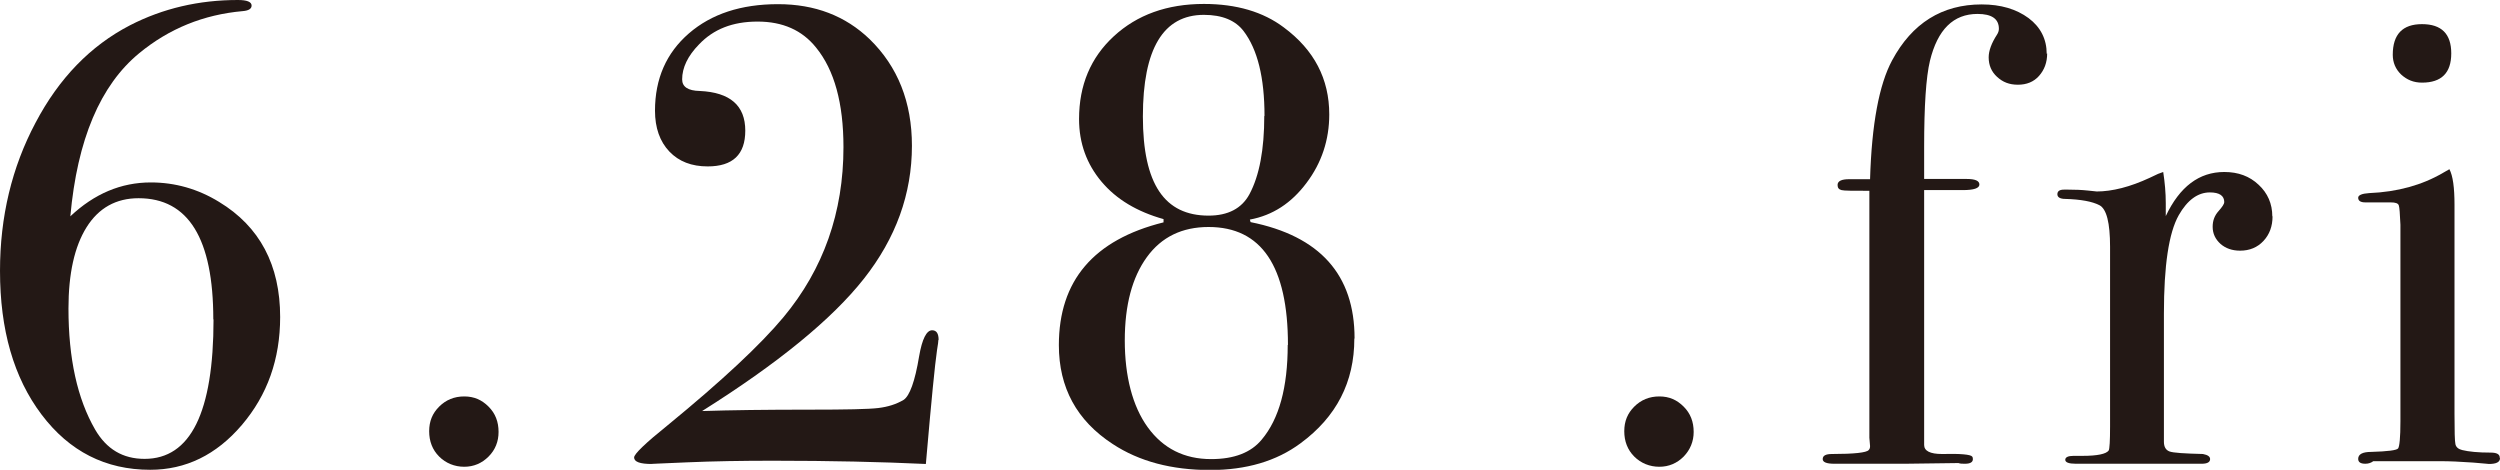
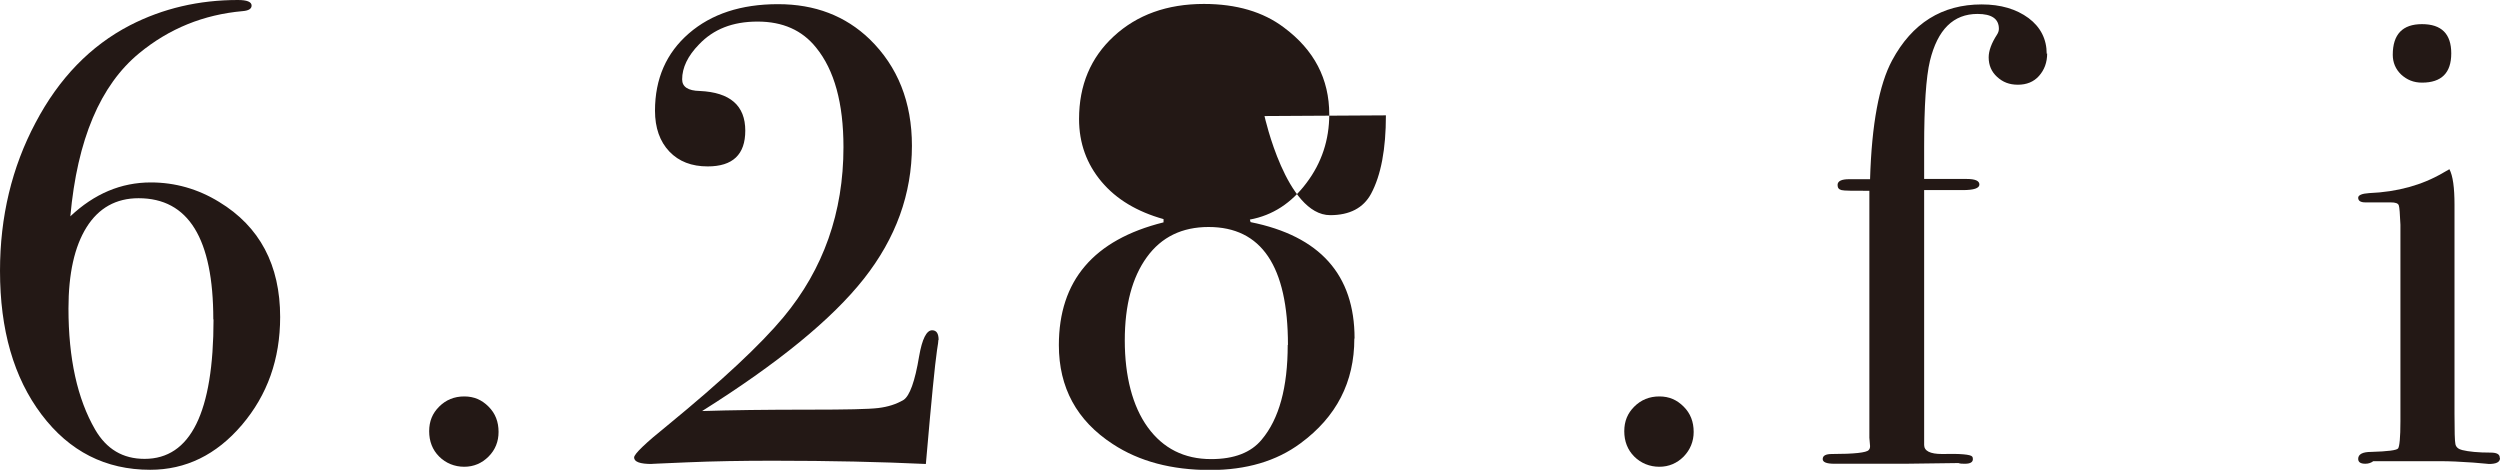
<svg xmlns="http://www.w3.org/2000/svg" id="_レイヤー_2" viewBox="0 0 107.71 20.24">
  <defs>
    <style>.cls-1{fill:#231815;stroke-width:0px;}</style>
  </defs>
  <g id="_レイヤー_2-2">
    <path class="cls-1" d="m12.07,13.66c0,1.81-.55,3.36-1.65,4.65-1.1,1.29-2.42,1.93-3.95,1.93-1.92,0-3.48-.79-4.68-2.38-1.2-1.59-1.79-3.65-1.79-6.19,0-2.33.51-4.46,1.53-6.38C2.54,3.37,3.9,1.97,5.6,1.09c1.42-.73,2.97-1.09,4.65-1.09.39,0,.59.08.59.24,0,.14-.13.22-.39.24-1.68.15-3.16.75-4.45,1.81-1.68,1.38-2.67,3.72-2.97,7.03,1.03-.97,2.18-1.46,3.47-1.46,1.04,0,2.03.28,2.94.84,1.75,1.06,2.63,2.72,2.63,4.96Zm-2.88.1c0-3.48-1.07-5.22-3.22-5.22-.97,0-1.72.42-2.24,1.25-.52.83-.78,2-.78,3.5,0,2.15.38,3.89,1.15,5.22.49.84,1.19,1.26,2.13,1.26,1.98,0,2.97-2,2.97-6.01Z" />
    <path class="cls-1" d="m21.48,18.61c0,.41-.14.77-.43,1.06-.29.29-.64.44-1.05.44s-.79-.15-1.08-.44c-.29-.29-.43-.66-.43-1.09s.14-.77.43-1.06c.29-.29.65-.44,1.08-.44s.76.15,1.05.44c.29.29.43.65.43,1.09Z" />
    <path class="cls-1" d="m40.43,14.64c0,.06-.02.21-.06.45-.09.62-.24,2.14-.45,4.56l-.03.34c-1.92-.09-4.12-.14-6.58-.14-1.33,0-2.57.02-3.72.07-1.16.05-1.66.07-1.51.07-.5,0-.76-.09-.76-.28,0-.15.49-.62,1.46-1.4,2.33-1.91,3.99-3.46,4.98-4.65,1.72-2.07,2.58-4.51,2.58-7.32,0-1.89-.39-3.32-1.18-4.29-.6-.75-1.44-1.12-2.52-1.12s-1.9.33-2.52.98c-.49.5-.73,1.01-.73,1.51,0,.32.25.49.76.5,1.31.06,1.96.63,1.96,1.71,0,1.03-.54,1.54-1.62,1.54-.69,0-1.24-.21-1.65-.64-.41-.43-.62-1.02-.62-1.76,0-1.38.49-2.49,1.46-3.33.97-.84,2.25-1.26,3.84-1.26s2.9.5,3.95,1.51c1.21,1.18,1.82,2.71,1.82,4.59,0,2.07-.69,3.98-2.07,5.73-1.38,1.75-3.71,3.65-6.97,5.7,1.23-.04,2.78-.06,4.65-.06,1.55,0,2.53-.02,2.94-.07.41-.05.77-.16,1.09-.35.26-.17.49-.79.67-1.88.13-.75.32-1.12.56-1.12.19,0,.28.14.28.42Z" />
-     <path class="cls-1" d="m58.35,14.59c0,1.87-.77,3.37-2.32,4.51-1.04.77-2.34,1.15-3.89,1.15-1.66,0-3.06-.37-4.2-1.12-1.55-1.01-2.32-2.43-2.32-4.26,0-2.78,1.5-4.54,4.51-5.29v-.14c-1.14-.32-2.03-.85-2.67-1.61-.64-.76-.97-1.66-.97-2.7,0-1.46.5-2.65,1.5-3.57s2.29-1.39,3.88-1.39c1.4,0,2.55.34,3.44,1.01,1.31.97,1.96,2.22,1.96,3.75,0,1.1-.33,2.09-.98,2.95-.65.87-1.46,1.4-2.44,1.58l.03.11c2.99.6,4.48,2.27,4.48,5.01Zm-2.86.27c0-3.39-1.14-5.08-3.42-5.08-1.14,0-2.03.43-2.66,1.3-.63.87-.95,2.06-.95,3.59s.33,2.83.99,3.74c.66.91,1.57,1.37,2.73,1.37.99,0,1.72-.28,2.18-.84.75-.89,1.12-2.25,1.12-4.08Zm-1.01-9.86c0-1.66-.3-2.87-.9-3.66-.35-.46-.92-.7-1.71-.7-1.75,0-2.63,1.46-2.63,4.38s.94,4.27,2.83,4.27c.84,0,1.43-.31,1.76-.92.43-.8.64-1.93.64-3.38Z" />
+     <path class="cls-1" d="m58.35,14.59c0,1.87-.77,3.37-2.32,4.51-1.04.77-2.34,1.15-3.89,1.15-1.66,0-3.06-.37-4.2-1.12-1.55-1.01-2.32-2.43-2.32-4.26,0-2.78,1.5-4.54,4.51-5.29v-.14c-1.14-.32-2.03-.85-2.67-1.61-.64-.76-.97-1.66-.97-2.7,0-1.46.5-2.65,1.5-3.57s2.29-1.39,3.88-1.39c1.4,0,2.55.34,3.44,1.01,1.31.97,1.96,2.22,1.96,3.75,0,1.1-.33,2.09-.98,2.95-.65.87-1.46,1.4-2.44,1.58l.03.11c2.99.6,4.48,2.27,4.48,5.01Zm-2.86.27c0-3.39-1.14-5.08-3.42-5.08-1.14,0-2.03.43-2.66,1.3-.63.87-.95,2.06-.95,3.59s.33,2.83.99,3.74c.66.91,1.57,1.37,2.73,1.37.99,0,1.72-.28,2.18-.84.75-.89,1.12-2.25,1.12-4.08Zm-1.01-9.86s.94,4.27,2.83,4.27c.84,0,1.43-.31,1.76-.92.43-.8.64-1.93.64-3.38Z" />
    <path class="cls-1" d="m72.97,18.61c0,.41-.15.77-.43,1.06-.29.29-.64.44-1.05.44s-.79-.15-1.08-.44c-.29-.29-.43-.66-.43-1.09s.14-.77.43-1.06c.29-.29.65-.44,1.08-.44s.76.15,1.05.44c.29.29.43.65.43,1.09Z" />
    <path class="cls-1" d="m88.2,2.3c0,.39-.12.71-.35.97s-.54.38-.91.38-.65-.11-.9-.34c-.24-.22-.36-.5-.36-.84,0-.28.12-.61.36-.98.06-.09.08-.18.08-.25,0-.43-.31-.64-.92-.64-1.04,0-1.72.67-2.05,2.02-.17.71-.25,1.95-.25,3.72v1.37h1.83c.37,0,.55.08.55.24s-.24.24-.72.24h-1.66v10.98c0,.26.26.39.77.39.79-.02,1.23.02,1.3.11.02.02.03.06.03.11,0,.13-.11.2-.34.2-.11,0-.21,0-.28-.03l-2.3.03h-3.05c-.34,0-.5-.07-.5-.2,0-.15.13-.22.4-.22.96,0,1.49-.06,1.58-.17.04-.04.06-.09.06-.17l-.03-.36v-10.64c-.69,0-1.09,0-1.2-.03s-.17-.09-.17-.22c0-.17.17-.25.5-.25h.9c.07-2.37.39-4.08.95-5.12.86-1.6,2.15-2.41,3.86-2.41.82,0,1.49.2,2.02.59.52.39.78.91.78,1.54Z" />
-     <path class="cls-1" d="m97.91,9.32c0,.43-.13.78-.39,1.06-.26.28-.6.42-1.01.42-.34,0-.62-.1-.84-.29-.22-.2-.34-.44-.34-.74,0-.26.08-.48.25-.67.17-.19.25-.32.25-.39,0-.28-.21-.42-.62-.42-.52,0-.97.33-1.34.98-.43.76-.64,2.17-.64,4.24v5.52c0,.22.08.36.24.42.16.06.64.09,1.44.11.21.04.31.11.31.22,0,.13-.12.2-.36.2h-5.43c-.3,0-.45-.06-.45-.17s.12-.17.36-.17h.39c.63,0,1.01-.08,1.12-.23.04-.07.06-.42.06-1.04v-7.74c0-1.03-.15-1.63-.46-1.79-.31-.16-.8-.25-1.47-.27-.22,0-.34-.07-.34-.2s.09-.2.28-.2h.2c.28,0,.56.01.84.04.28.03.4.04.36.04.69,0,1.46-.2,2.3-.59l.36-.17.22-.08c.07.45.11.9.11,1.34v.56c.6-1.27,1.44-1.9,2.52-1.9.6,0,1.09.18,1.48.55.39.36.59.82.59,1.36Z" />
    <path class="cls-1" d="m107.71,19.74c0,.17-.16.25-.48.25.02,0-.21-.02-.67-.06-.56-.04-1.03-.06-1.4-.06h-2.91c-.09.07-.21.11-.34.11-.21,0-.31-.07-.31-.21,0-.2.19-.3.56-.3.71-.02,1.1-.07,1.16-.15s.1-.47.1-1.16v-8.48c-.02-.47-.04-.74-.07-.83s-.14-.13-.35-.13h-1.09c-.21,0-.31-.07-.31-.2,0-.11.16-.18.47-.2,1.23-.05,2.29-.35,3.18-.87l.28-.16c.15.28.22.79.22,1.54,0-.04,0,.06,0,.28v8.72c0,.74.01,1.18.04,1.31.03.13.13.21.29.25.28.07.69.11,1.23.11.26,0,.39.07.39.22Zm-2.1-17.44c0,.84-.42,1.26-1.26,1.26-.36,0-.65-.12-.9-.35-.24-.23-.36-.52-.36-.85,0-.88.42-1.32,1.26-1.32s1.26.42,1.26,1.26Z" />
  </g>
</svg>